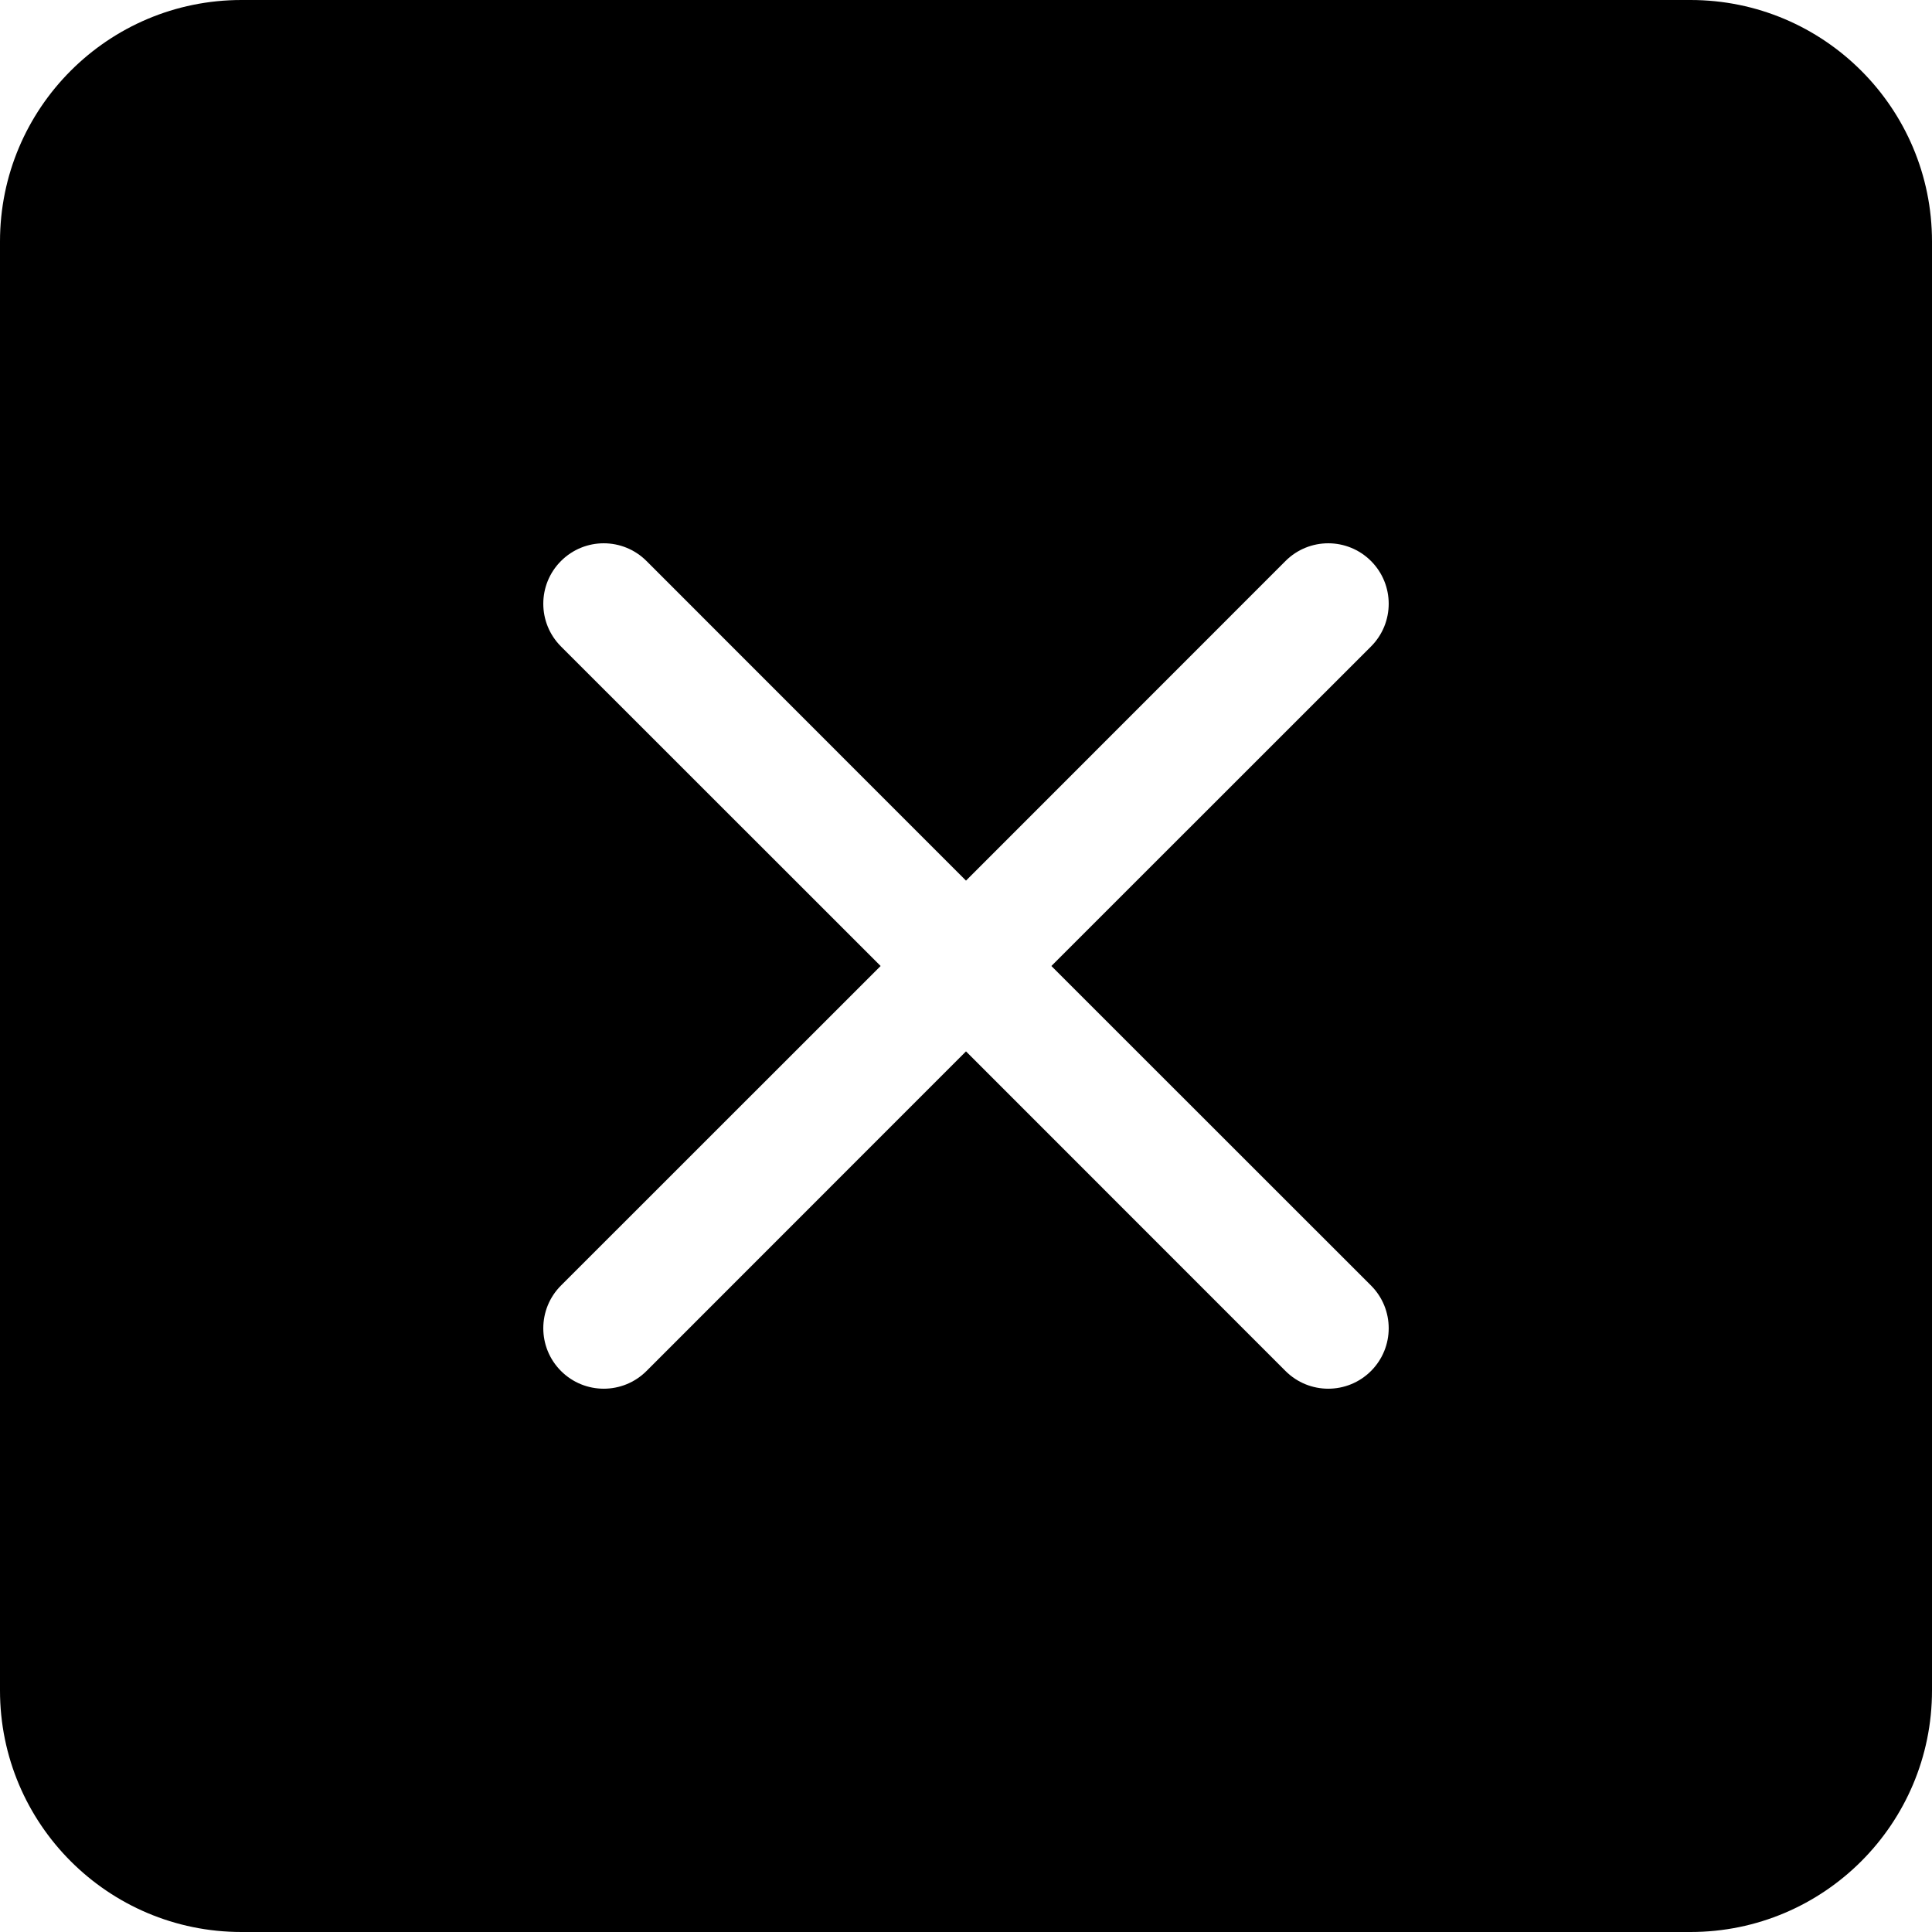
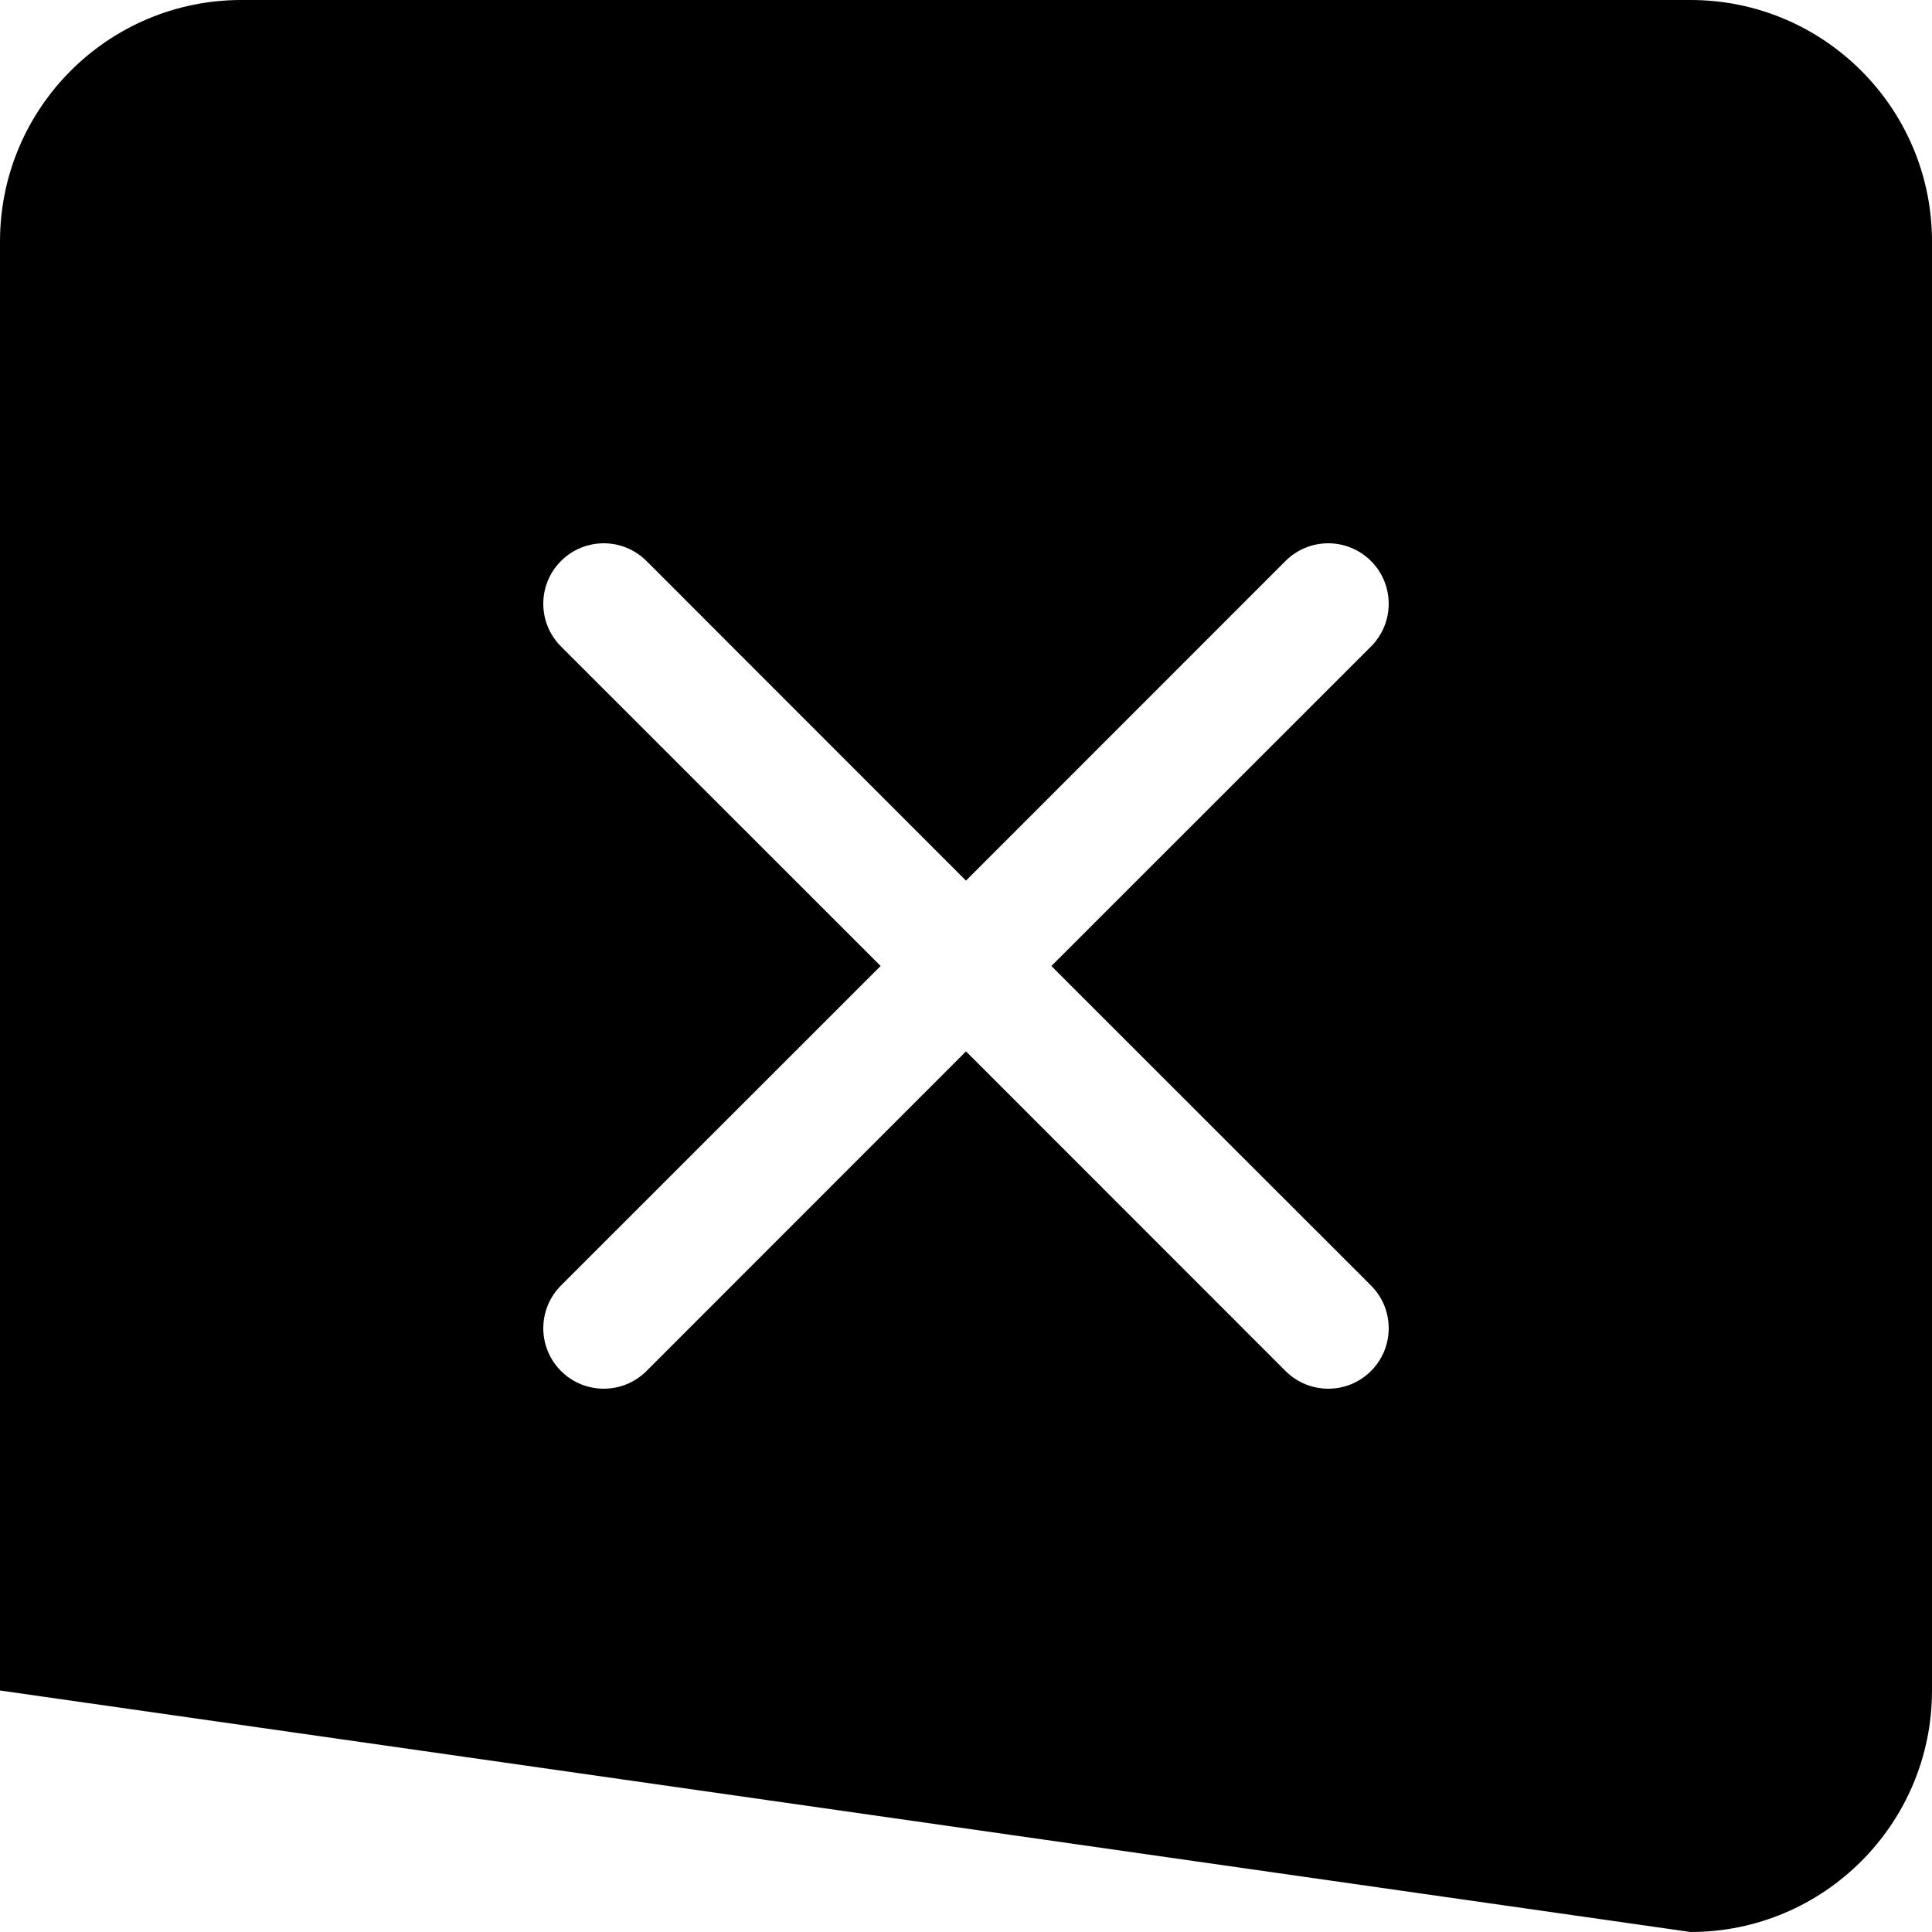
<svg xmlns="http://www.w3.org/2000/svg" width="256px" height="256px" viewBox="0 0 256 256" version="1.1">
  <g id="surface1">
-     <path style=" stroke:none;fill-rule:nonzero;fill:rgb(0%,0%,0%);fill-opacity:1;" d="M 32 0 C 14.328 0 0 14.328 0 32 L 0 224 C 0 241.672 14.328 256 32 256 L 224 256 C 241.672 256 256 241.672 256 224 L 256 32 C 256 14.328 241.672 0 224 0 Z M 85.664 74.336 L 128 116.688 L 170.336 74.336 C 173.465 71.207 178.535 71.207 181.664 74.336 C 184.793 77.465 184.793 82.535 181.664 85.664 L 139.312 128 L 181.664 170.336 C 184.793 173.465 184.793 178.535 181.664 181.664 C 178.535 184.793 173.465 184.793 170.336 181.664 L 128 139.312 L 85.664 181.664 C 82.535 184.793 77.465 184.793 74.336 181.664 C 71.207 178.535 71.207 173.465 74.336 170.336 L 116.688 128 L 74.336 85.664 C 71.207 82.535 71.207 77.465 74.336 74.336 C 77.465 71.207 82.535 71.207 85.664 74.336 " />
+     <path style=" stroke:none;fill-rule:nonzero;fill:rgb(0%,0%,0%);fill-opacity:1;" d="M 32 0 C 14.328 0 0 14.328 0 32 L 0 224 L 224 256 C 241.672 256 256 241.672 256 224 L 256 32 C 256 14.328 241.672 0 224 0 Z M 85.664 74.336 L 128 116.688 L 170.336 74.336 C 173.465 71.207 178.535 71.207 181.664 74.336 C 184.793 77.465 184.793 82.535 181.664 85.664 L 139.312 128 L 181.664 170.336 C 184.793 173.465 184.793 178.535 181.664 181.664 C 178.535 184.793 173.465 184.793 170.336 181.664 L 128 139.312 L 85.664 181.664 C 82.535 184.793 77.465 184.793 74.336 181.664 C 71.207 178.535 71.207 173.465 74.336 170.336 L 116.688 128 L 74.336 85.664 C 71.207 82.535 71.207 77.465 74.336 74.336 C 77.465 71.207 82.535 71.207 85.664 74.336 " />
  </g>
</svg>